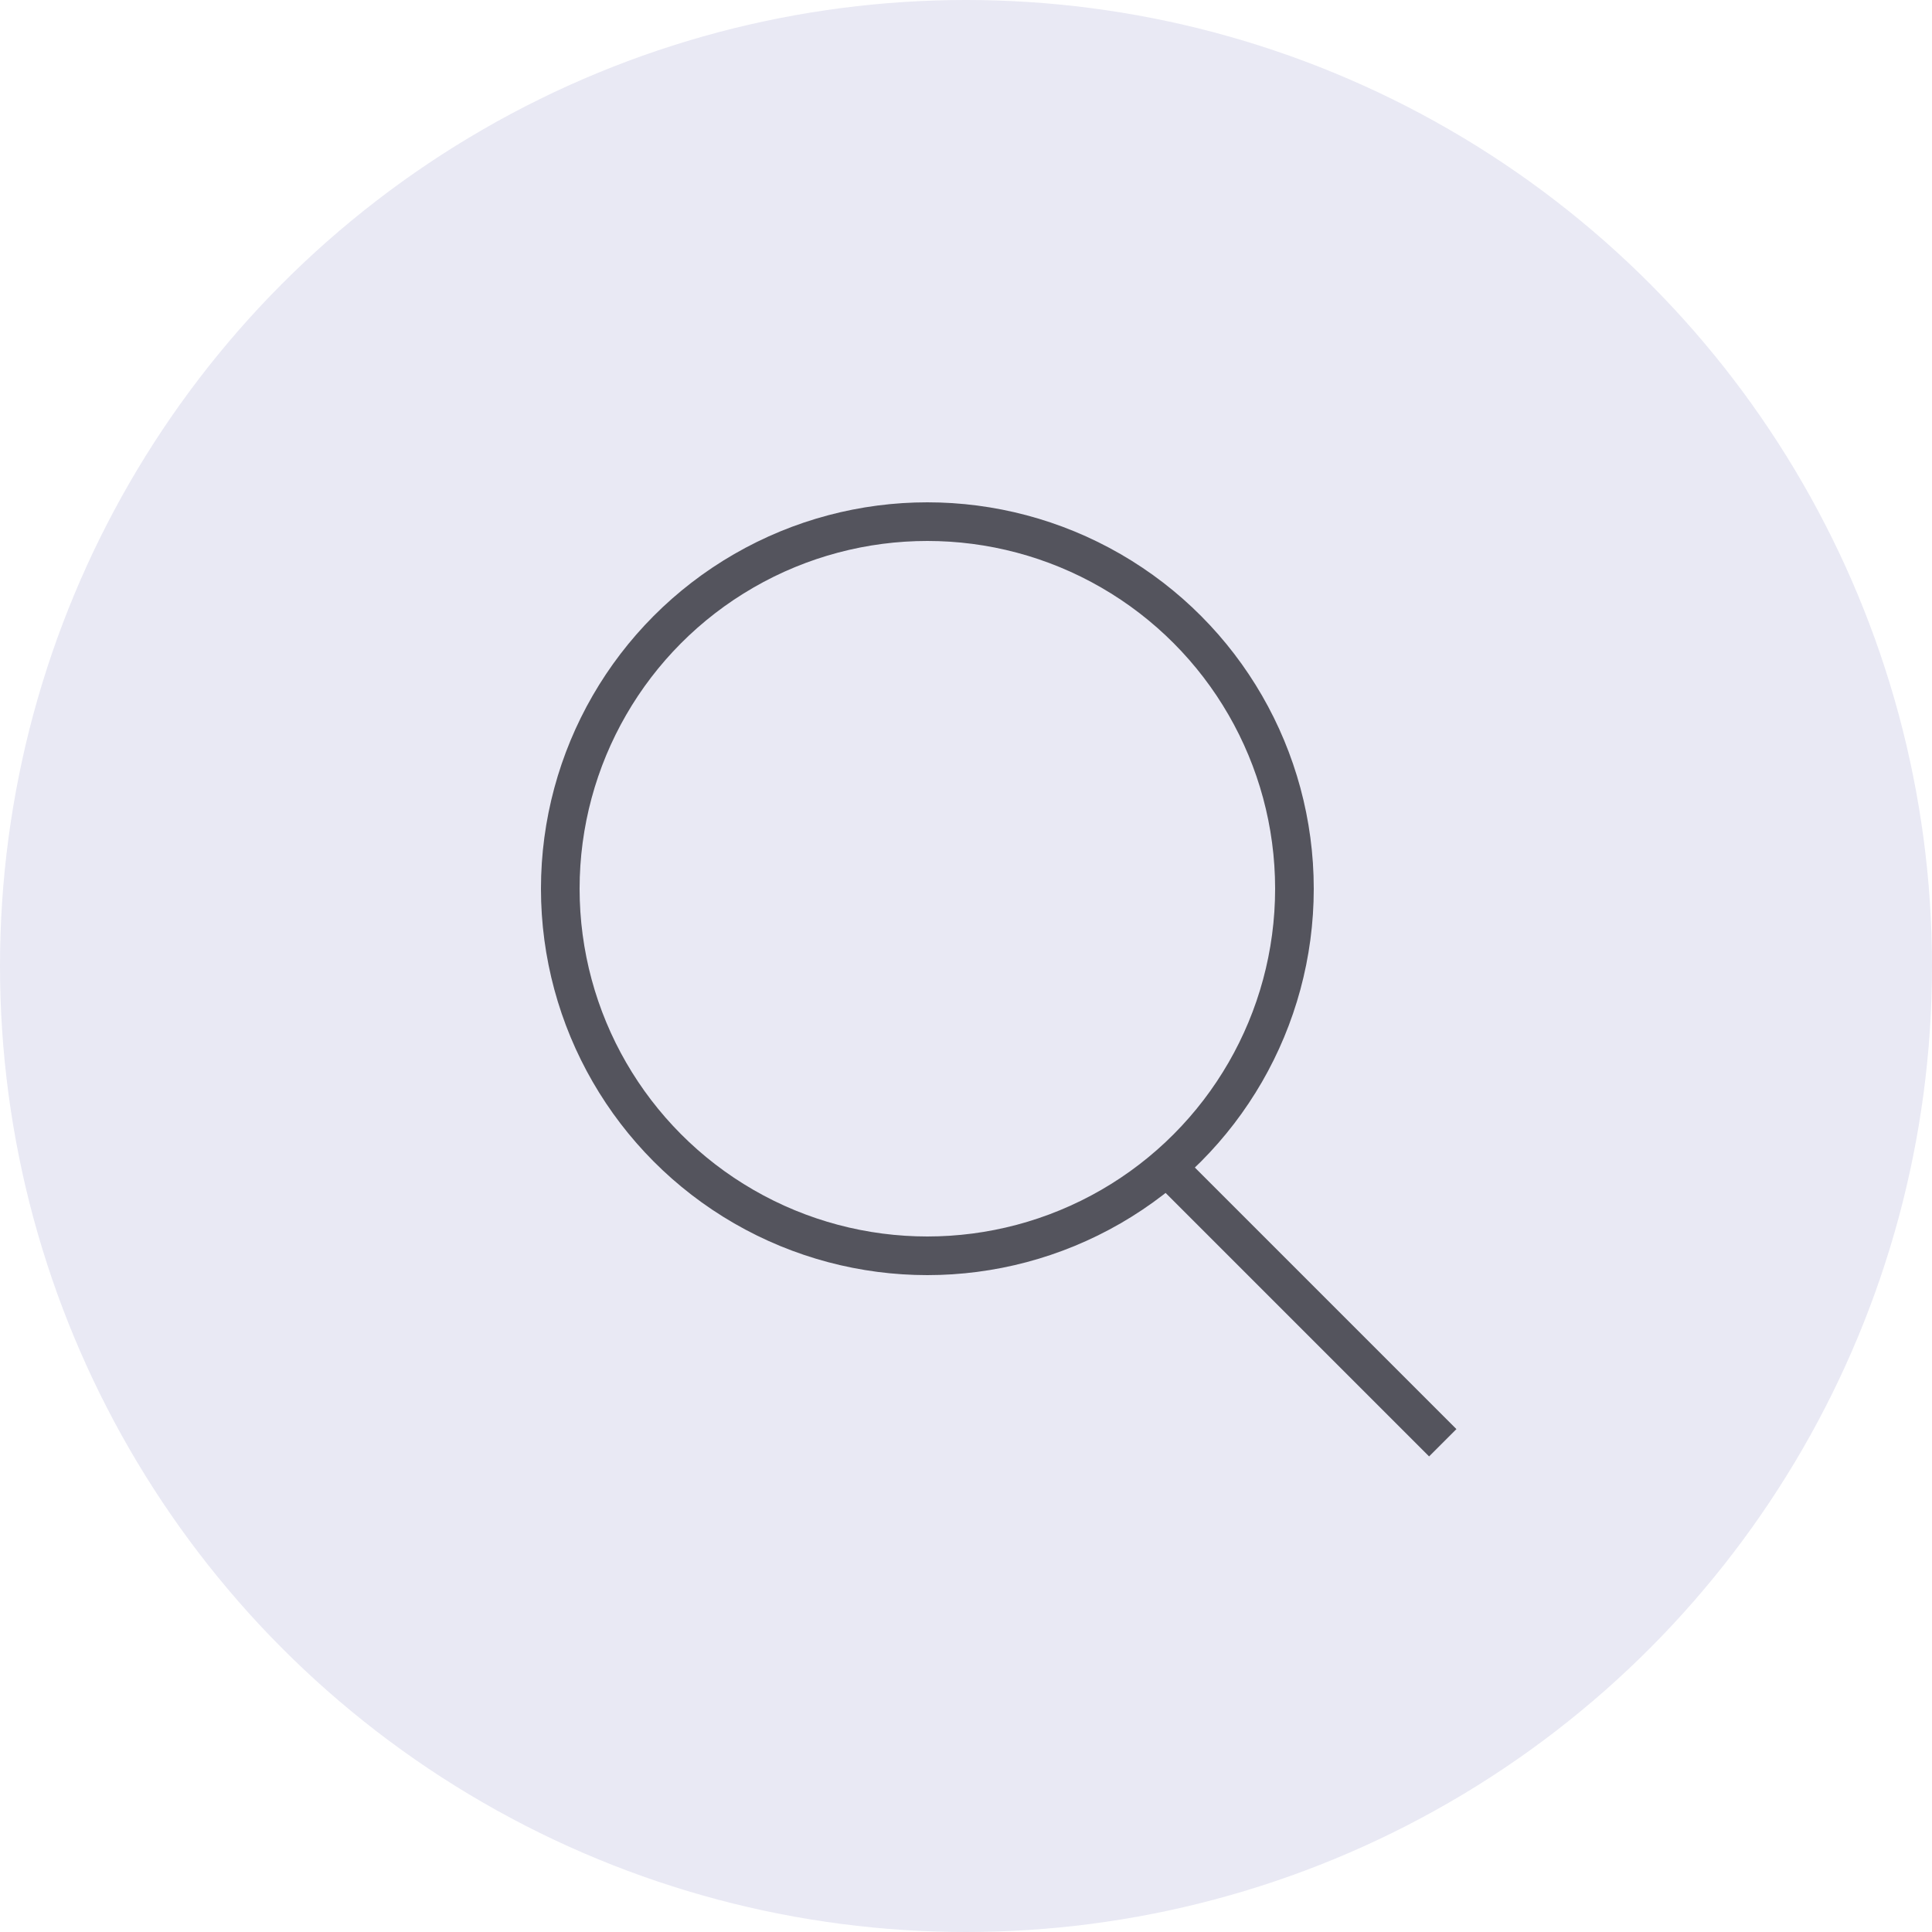
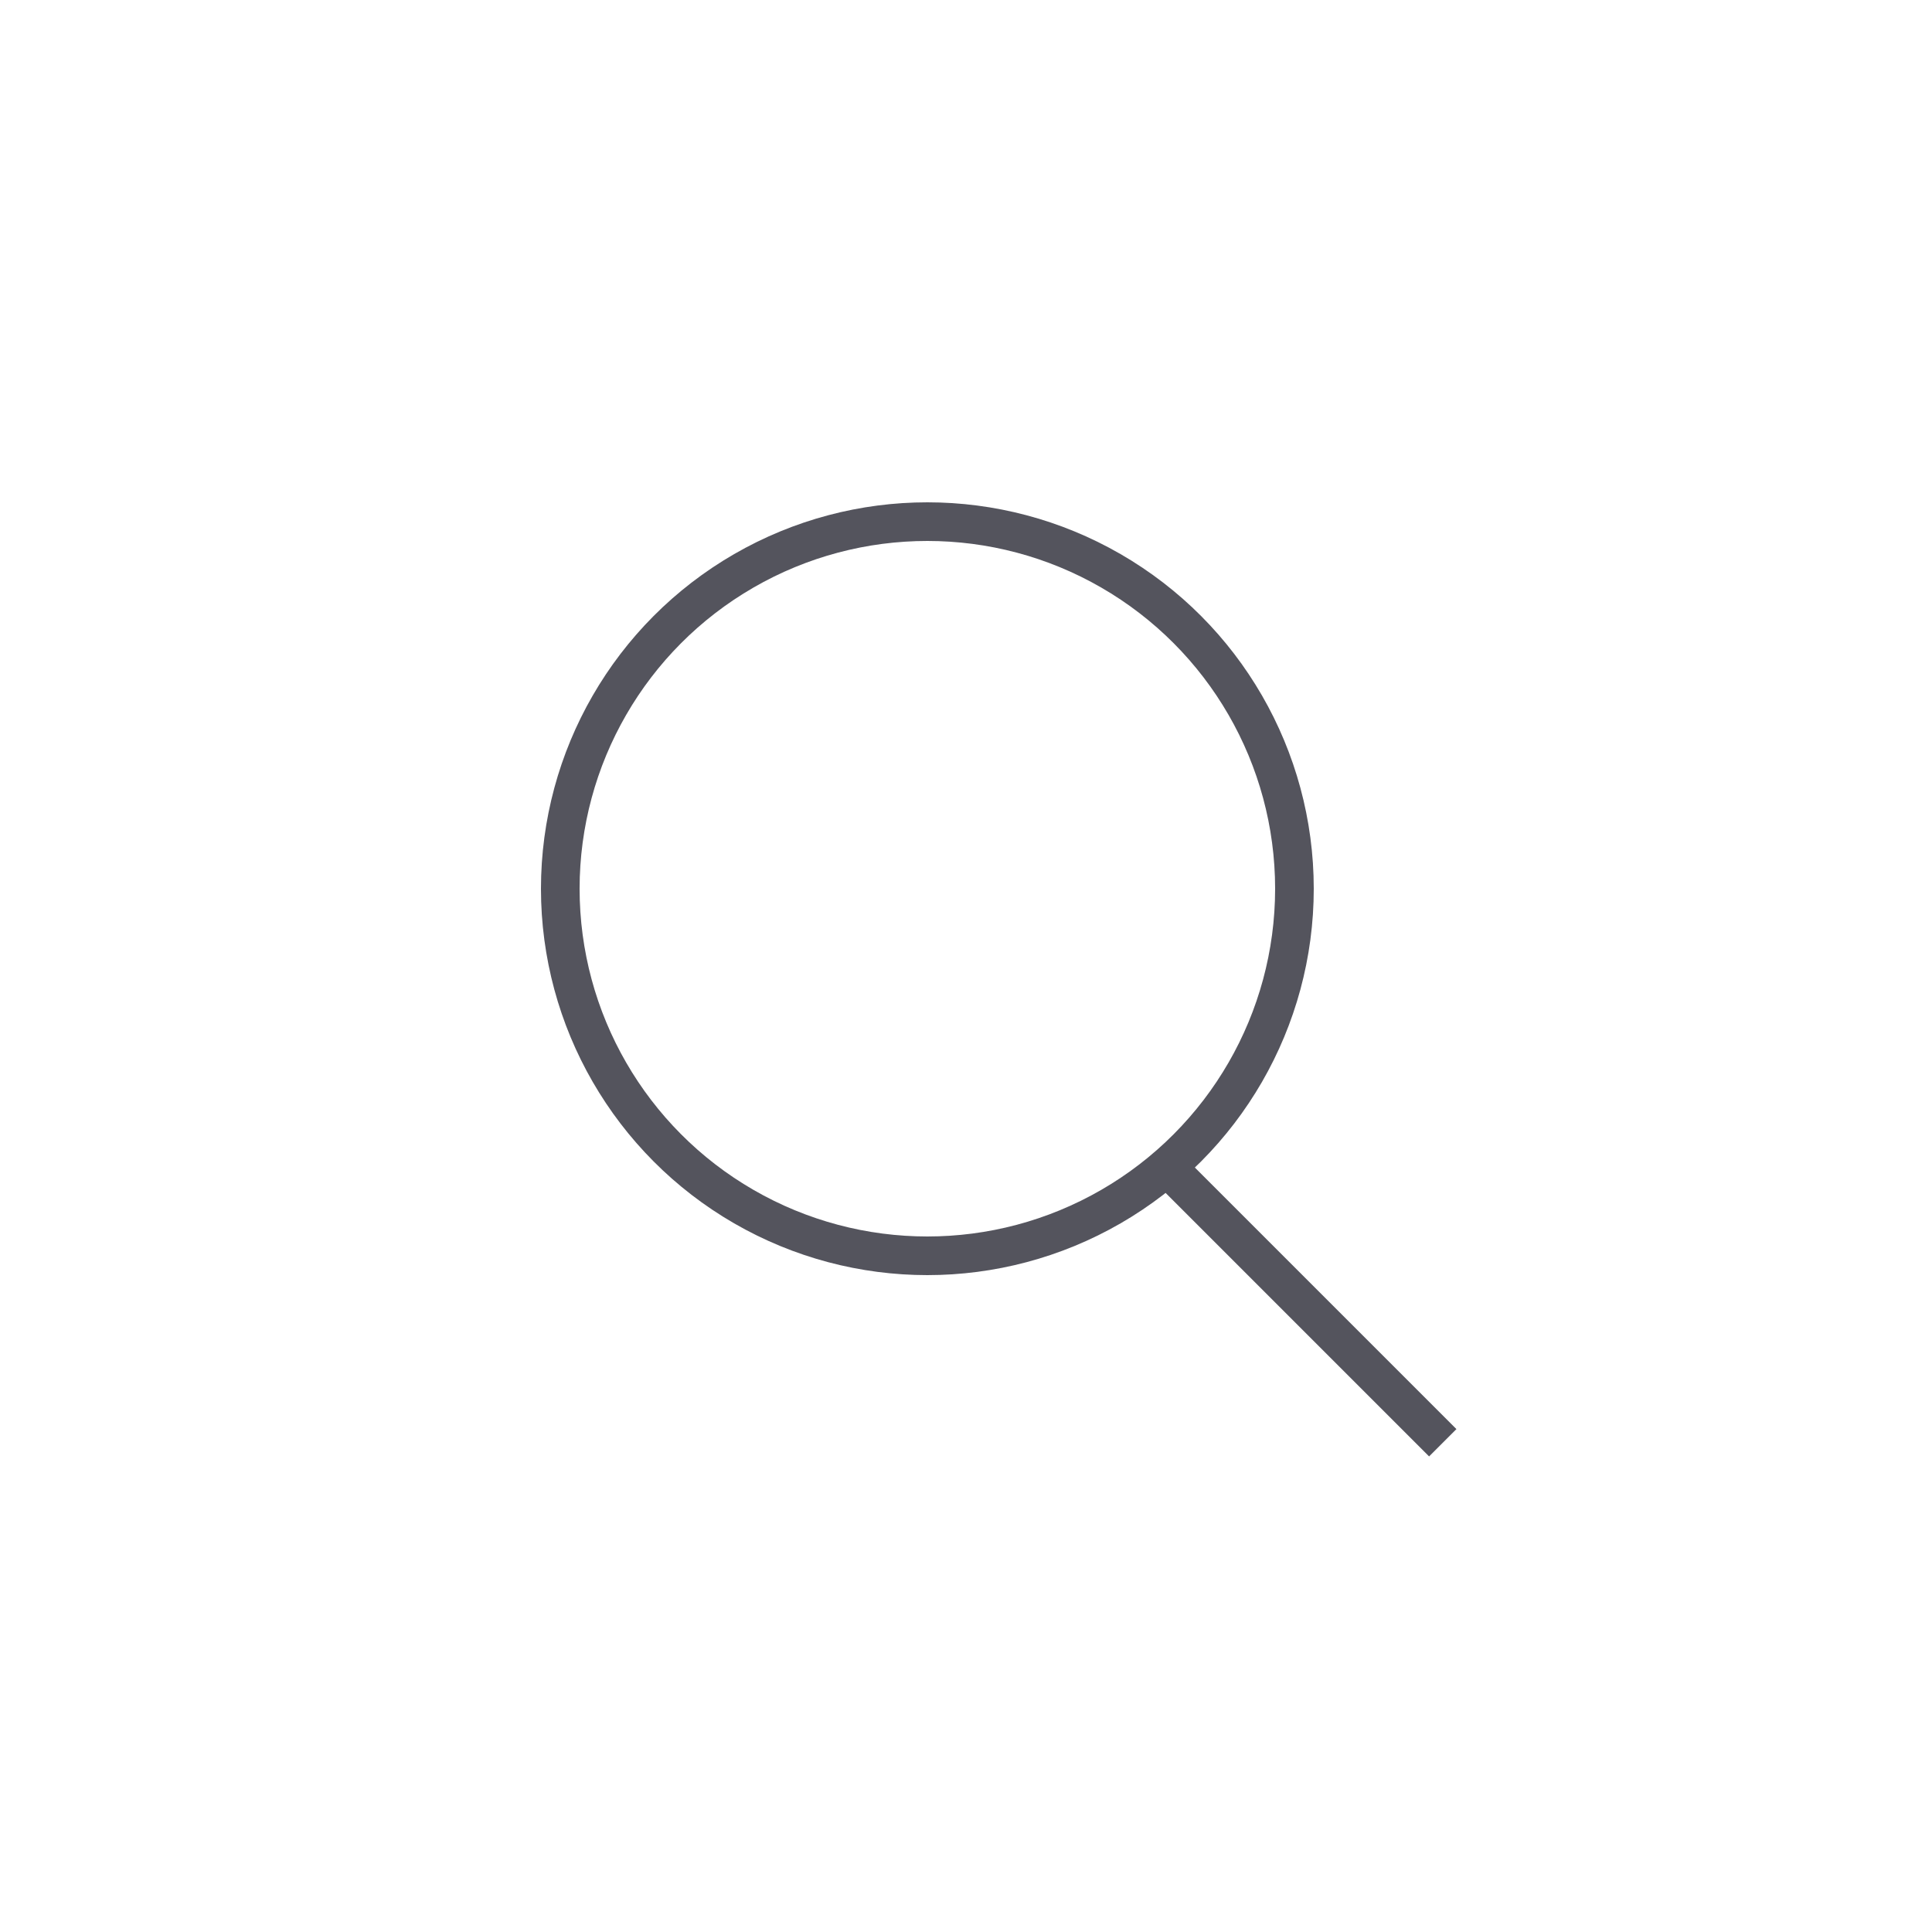
<svg xmlns="http://www.w3.org/2000/svg" width="50px" height="50px" viewBox="0 0 50 50" version="1.1">
  <title>btn_search</title>
  <desc>Created with Sketch.</desc>
  <defs />
  <g id="Layout" stroke="none" stroke-width="1" fill="none" fill-rule="evenodd">
    <g id="Rezepte-|-Suche-|-default-v1" transform="translate(-1030, -765)">
      <g id="Search" transform="translate(336, 765)">
        <g id="btn_search" transform="translate(694, 0)">
-           <circle id="Oval" fill="#E9E9F4" cx="25" cy="25" r="25" />
          <g id="lupe" transform="translate(14, 13)">
            <rect id="Rectangle-2" fill="#54545D" transform="translate(19.803, 20.803) rotate(45) translate(-19.803, -20.803) " x="14.803" y="20.303" width="10" height="1" />
            <circle id="Oval-1" stroke="#54545D" cx="10" cy="10" r="9.5" />
          </g>
        </g>
      </g>
    </g>
  </g>
</svg>